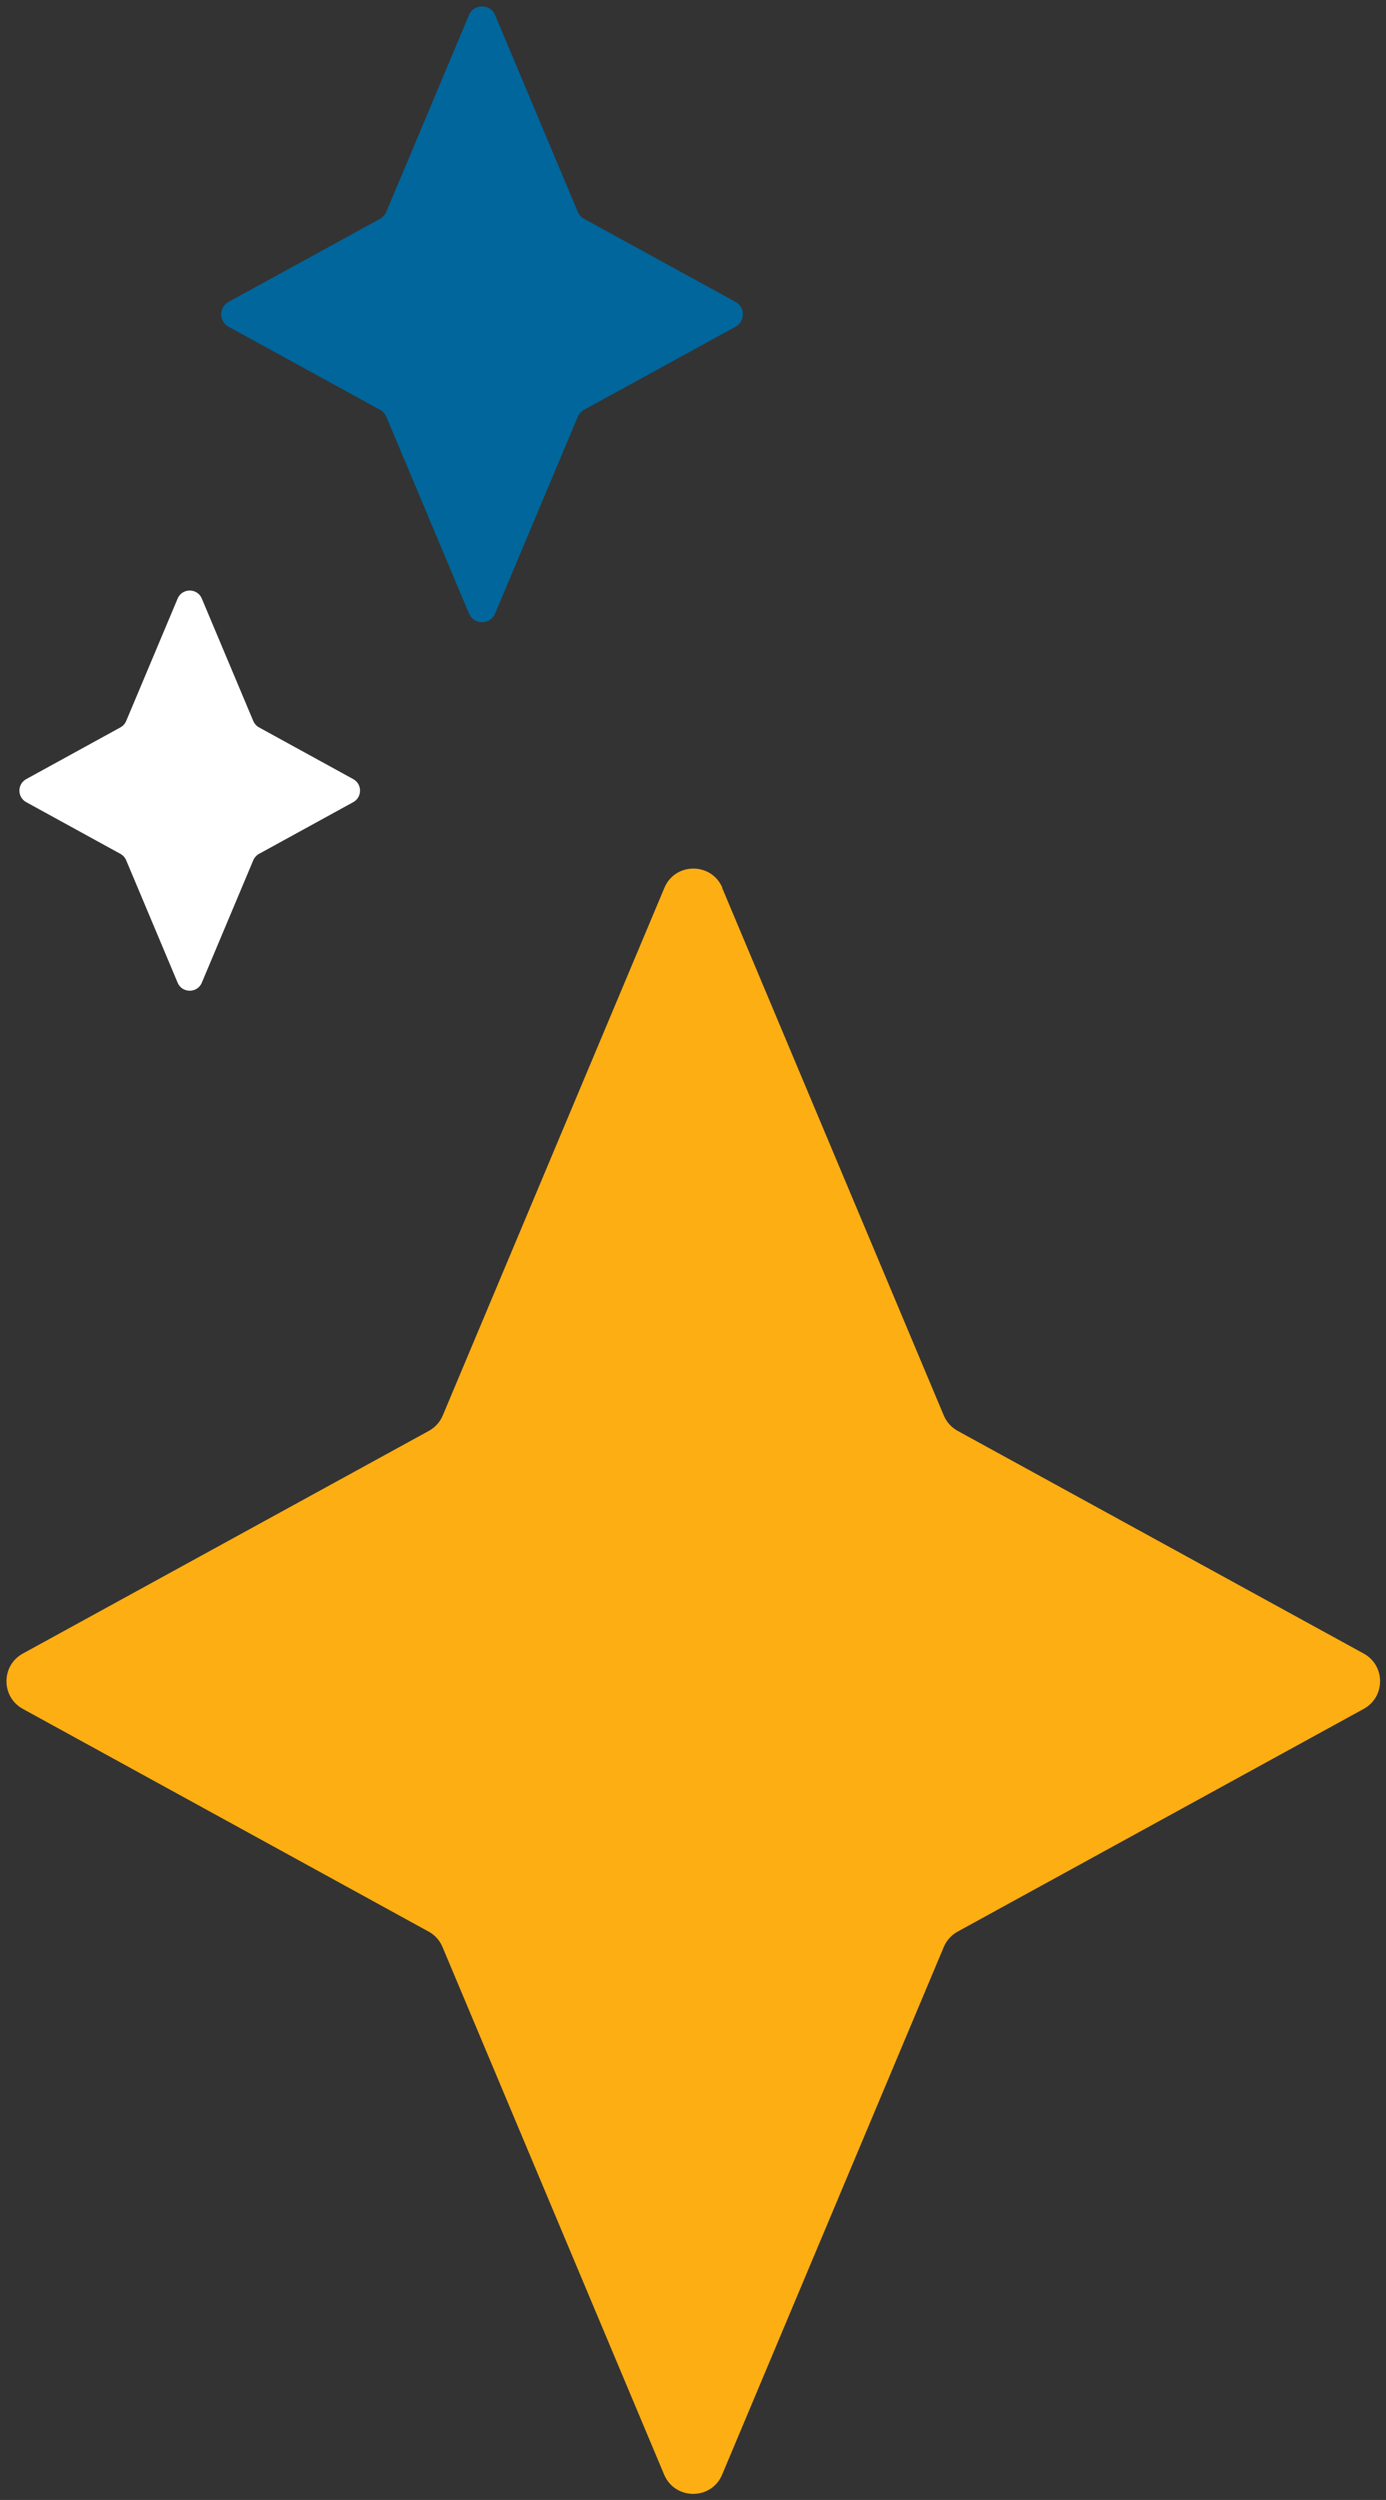
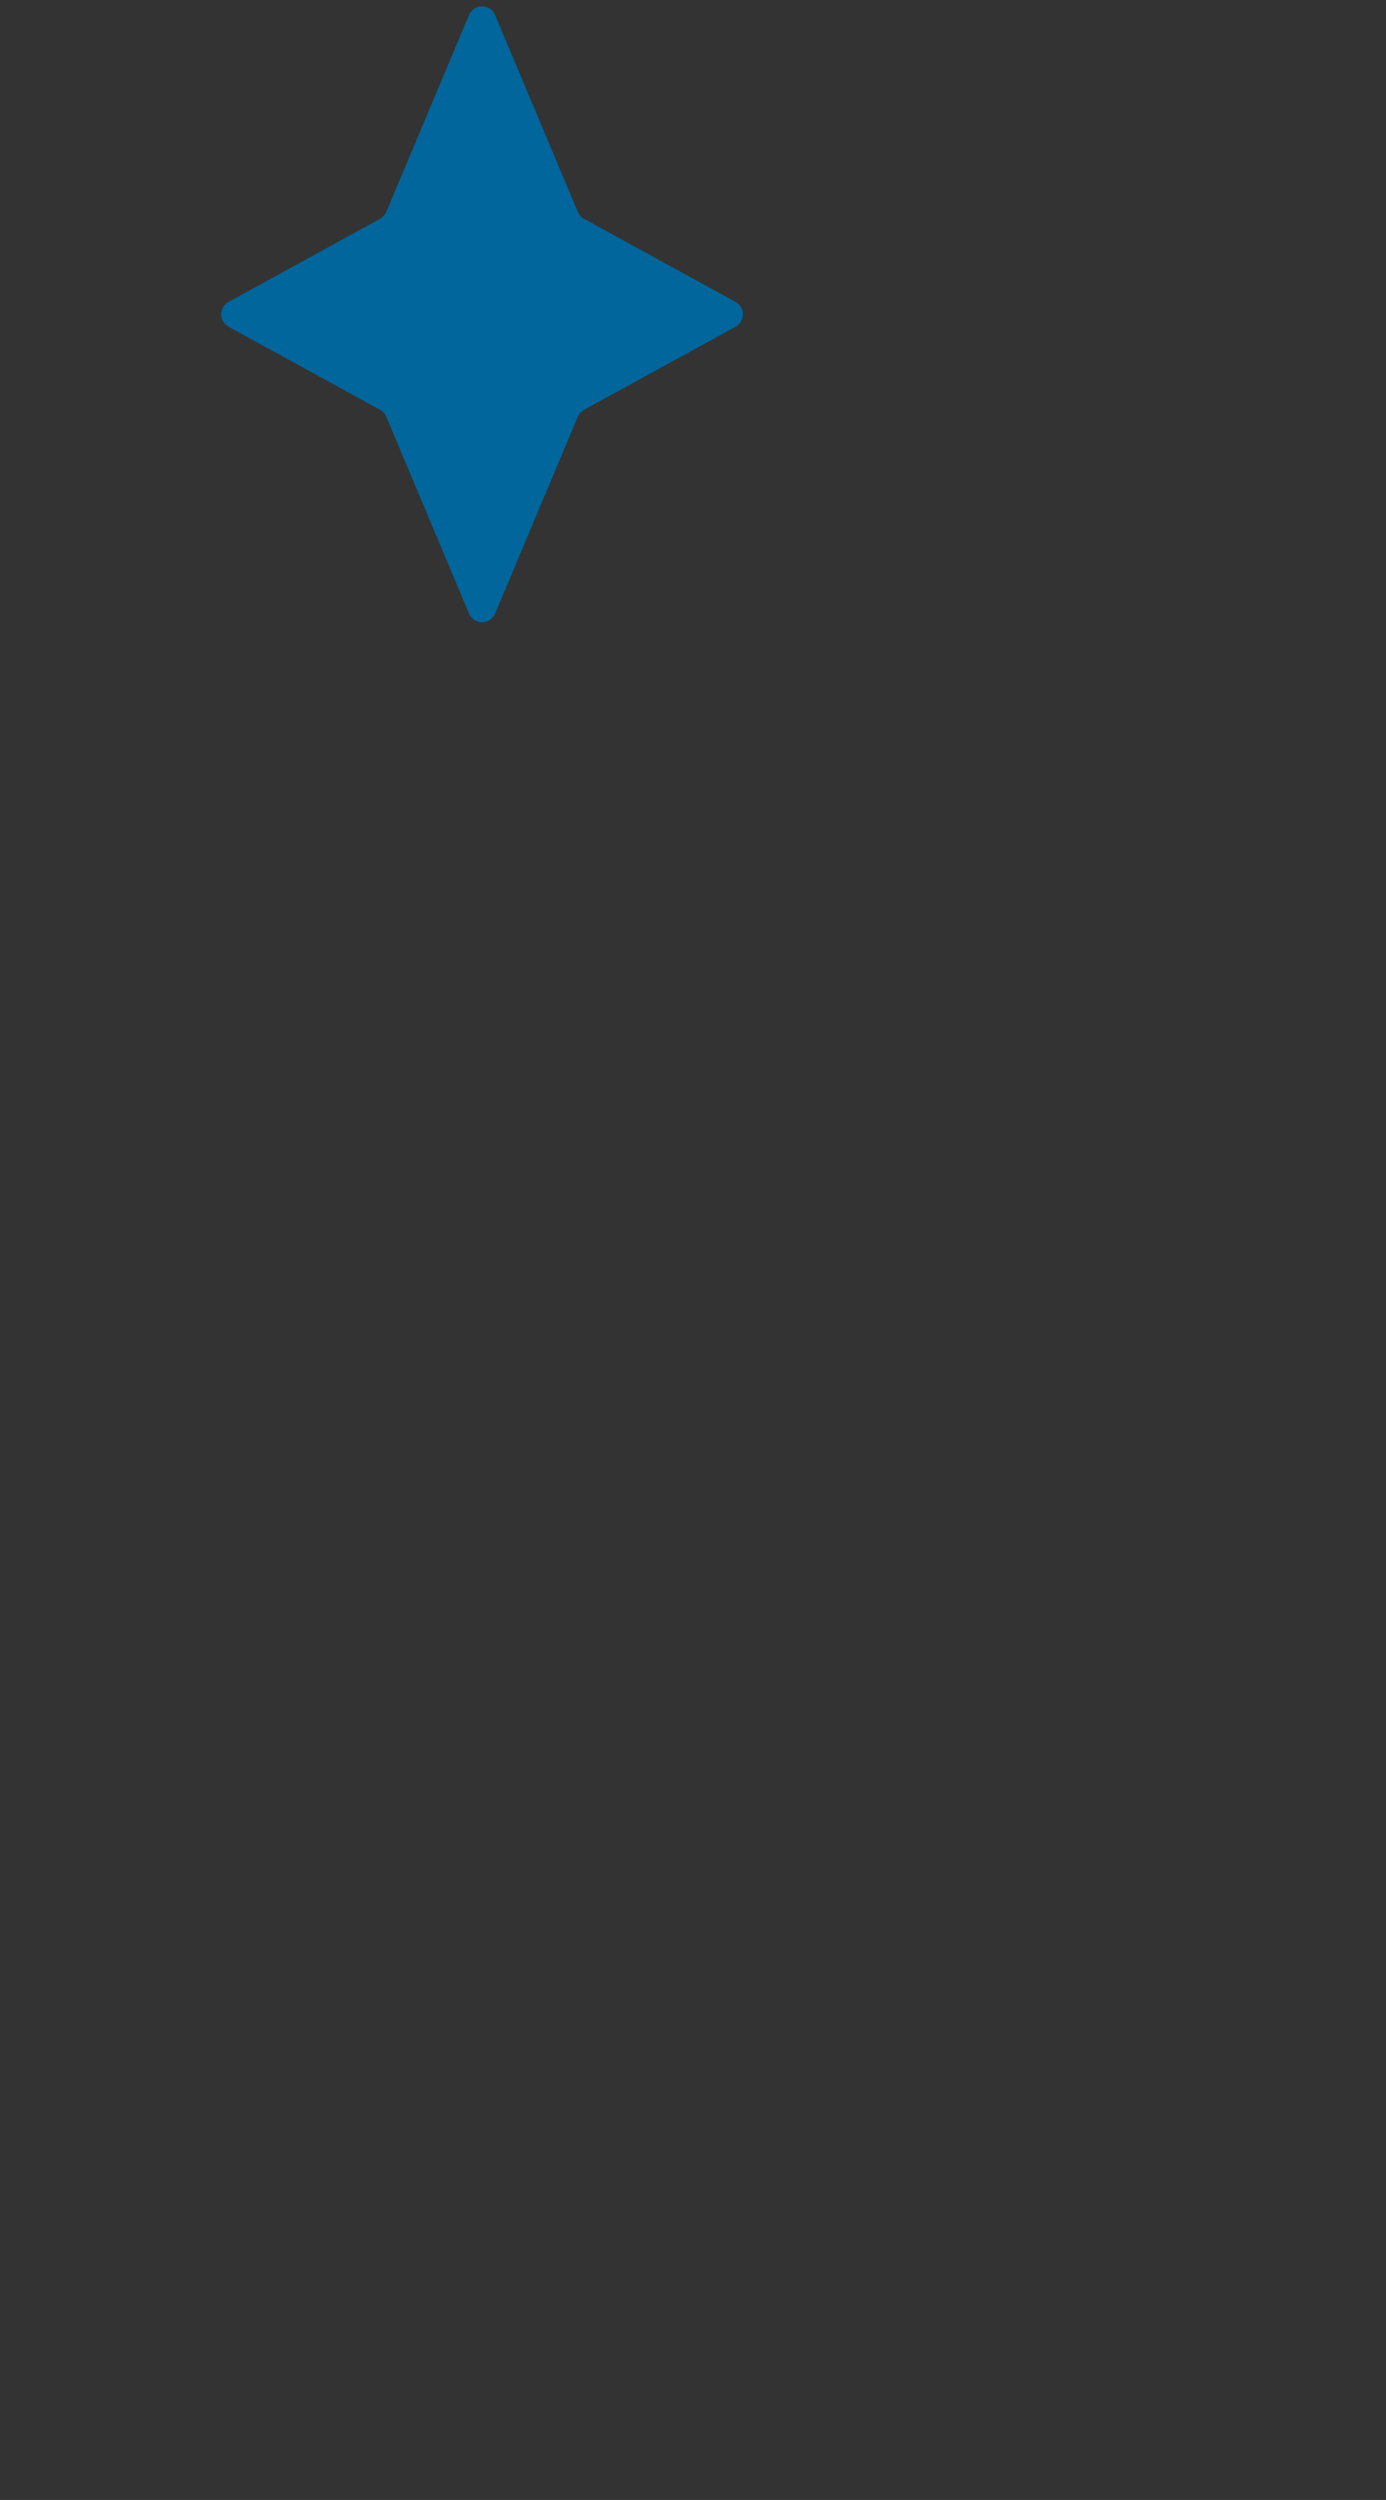
<svg xmlns="http://www.w3.org/2000/svg" width="112" height="202" viewBox="0 0 112 202" fill="none">
  <rect x="0" y="0" width="112" height="202" fill="#333333" stroke="none" />
  <g clip-path="url(#clip0_2005_522)">
-     <path d="M58.355 71.738L76.266 114.374C76.489 114.905 76.882 115.341 77.391 115.618L110.202 133.612C111.962 134.58 111.962 137.111 110.202 138.079L77.391 156.073C76.882 156.35 76.489 156.786 76.266 157.317L58.355 199.953C57.485 202.027 54.548 202.027 53.668 199.953L35.756 157.317C35.534 156.786 35.141 156.35 34.632 156.073L1.842 138.079C0.082 137.111 0.082 134.58 1.842 133.612L34.653 115.618C35.162 115.341 35.555 114.905 35.778 114.374L53.689 71.738C54.559 69.664 57.496 69.664 58.376 71.738H58.355Z" fill="#FCAE12" />
-     <path d="M16.307 48.363L20.464 58.253C20.56 58.476 20.719 58.657 20.931 58.774L28.545 62.954C29.277 63.358 29.277 64.411 28.545 64.815L20.931 68.994C20.719 69.111 20.56 69.292 20.464 69.516L16.307 79.406C15.947 80.267 14.716 80.267 14.356 79.406L10.199 69.516C10.103 69.292 9.944 69.111 9.732 68.994L2.118 64.815C1.386 64.411 1.386 63.358 2.118 62.954L9.732 58.774C9.944 58.657 10.103 58.476 10.199 58.253L14.356 48.363C14.716 47.501 15.947 47.501 16.307 48.363Z" fill="white" />
    <path d="M40.009 1.218L46.69 17.117C46.785 17.351 46.965 17.553 47.199 17.681L59.437 24.392C60.232 24.828 60.232 25.965 59.437 26.401L47.199 33.112C46.976 33.24 46.796 33.431 46.69 33.676L40.009 49.575C39.616 50.511 38.291 50.511 37.898 49.575L31.217 33.676C31.122 33.442 30.942 33.24 30.708 33.112L18.471 26.401C17.675 25.965 17.675 24.828 18.471 24.392L30.708 17.681C30.931 17.553 31.111 17.362 31.217 17.117L37.898 1.218C38.291 0.282 39.616 0.282 40.009 1.218Z" fill="#00669B" />
  </g>
  <defs>
    <clipPath id="clip0_2005_522">
      <rect width="111" height="201" fill="white" transform="translate(0.517 0.516)" />
    </clipPath>
  </defs>
</svg>